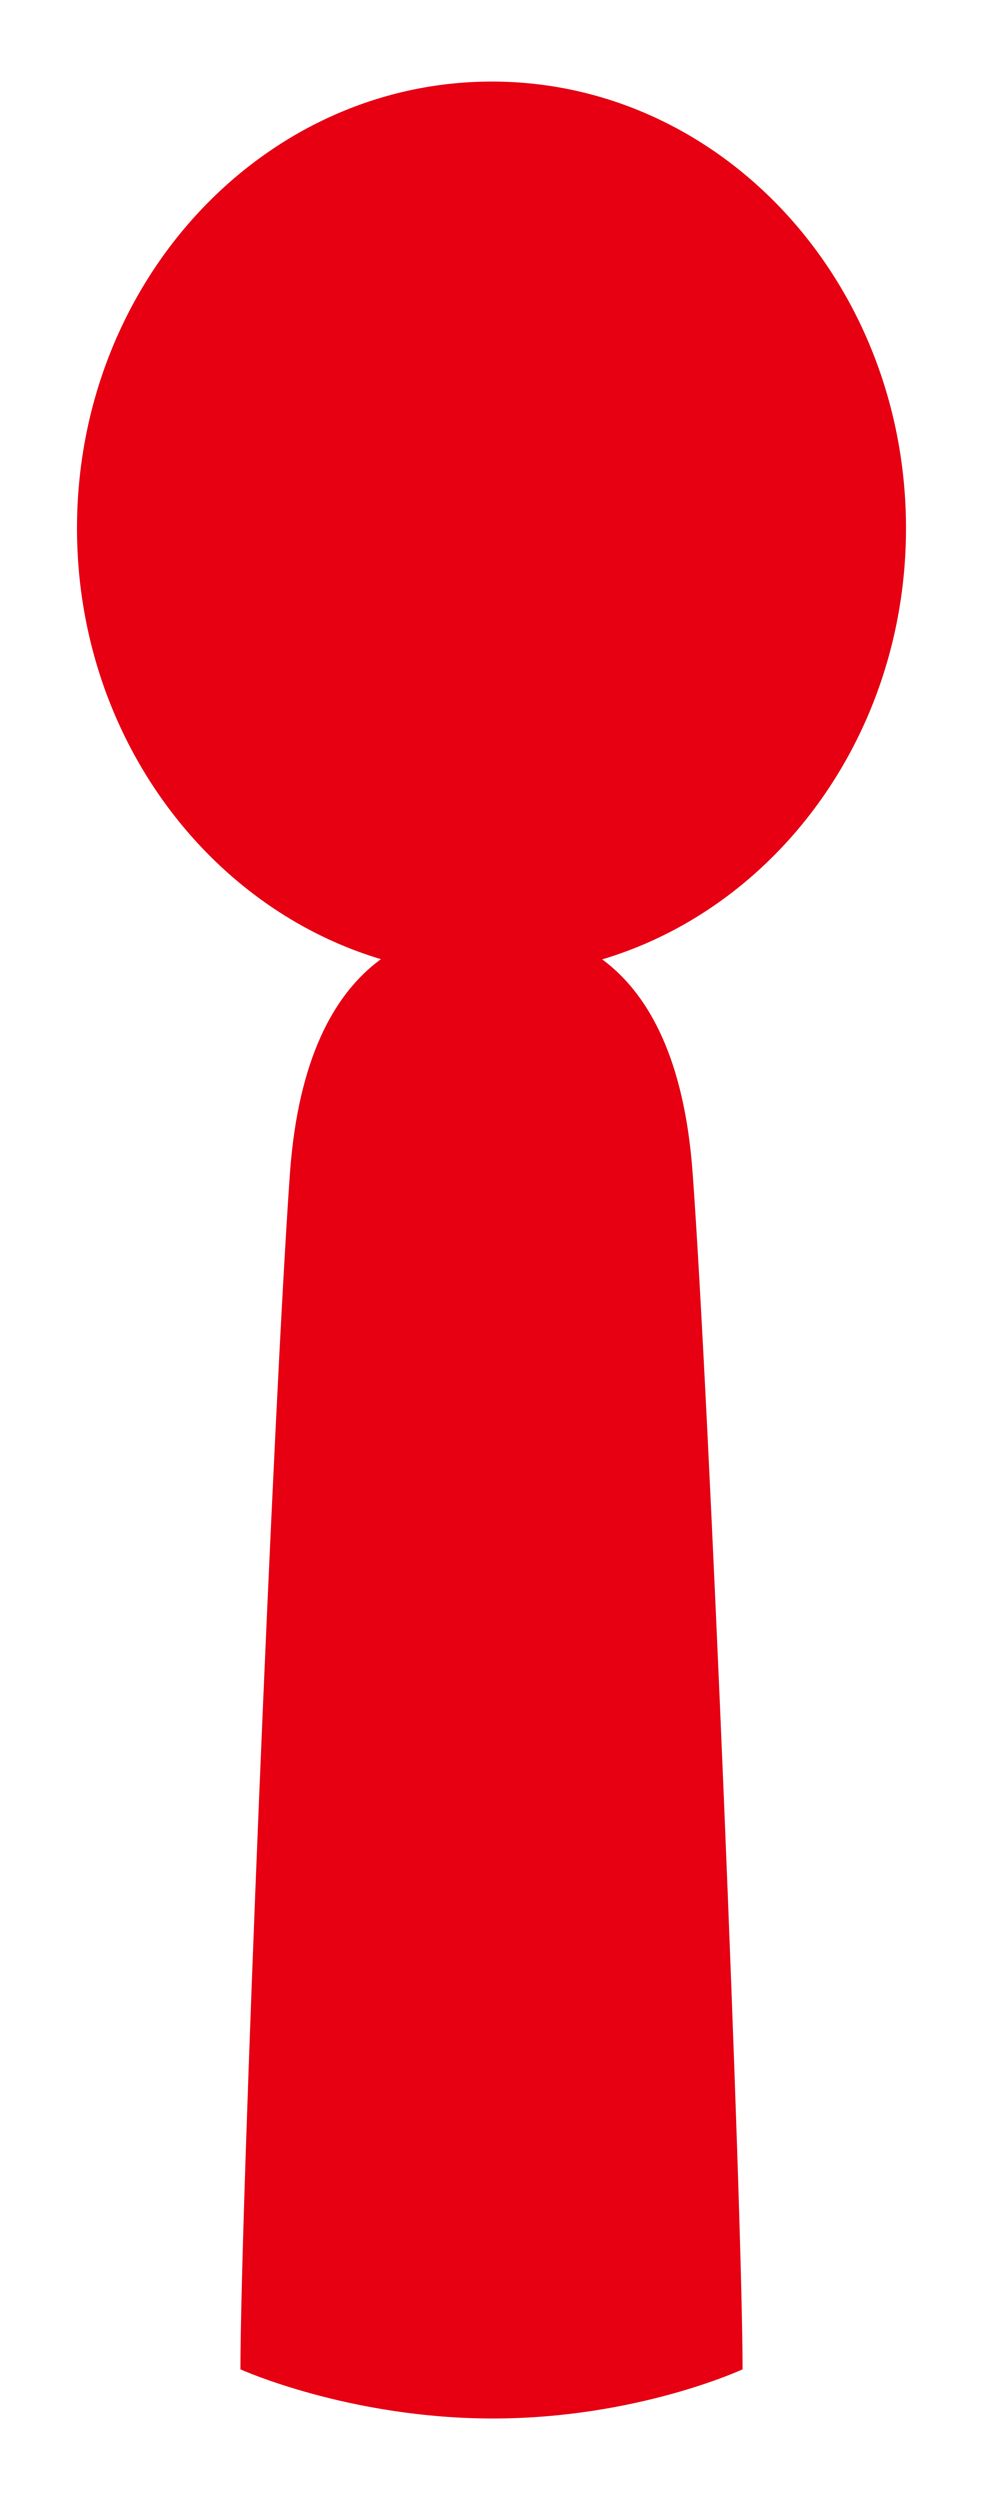
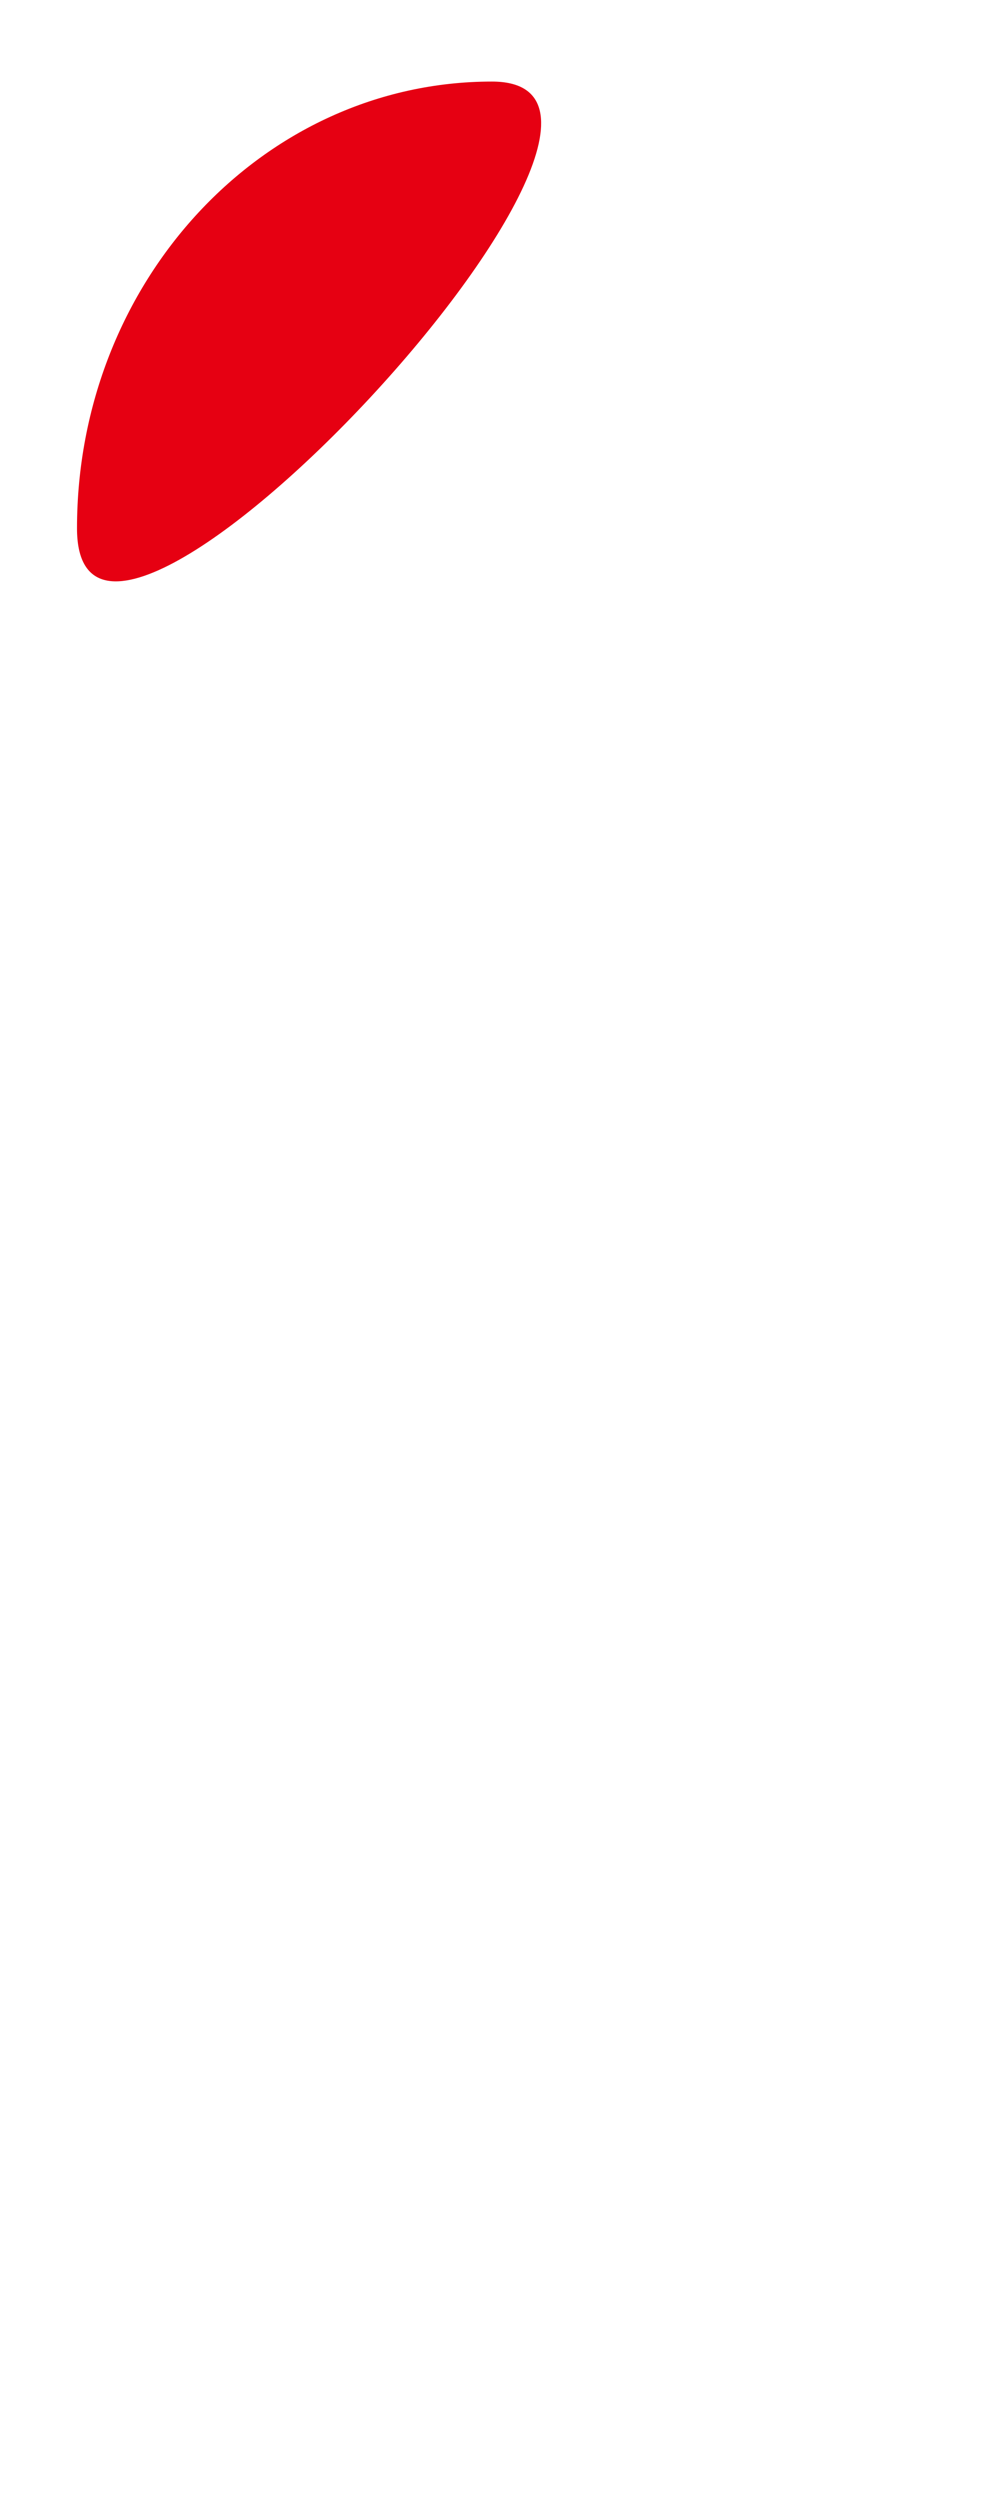
<svg xmlns="http://www.w3.org/2000/svg" height="61px" id="_レイヤー_2" viewBox="0 0 24 61" width="24px">
  <defs>
    <style>.cls-1{fill:none;}.cls-2{fill:#e60012;}</style>
  </defs>
  <g id="_レイヤー_1-2">
-     <path class="cls-2" d="M1.88,12.89C1.88,6.87,6.42,1.99,12.01,1.99s10.11,4.88,10.11,10.9-4.53,10.91-10.11,10.91S1.88,18.91,1.88,12.89Z" />
-     <path class="cls-2" d="M12.04,59.01c-3.52,0-6.17-1.2-6.17-1.2,0-3.78.81-23.61,1.21-29.2.41-5.58,3.49-6.01,4.92-6.01s4.5.43,4.91,6.01c.41,5.58,1.22,25.42,1.22,29.2,0,0-2.58,1.2-6.1,1.2Z" />
-     <rect class="cls-1" height="24" transform="translate(42.5 18.5) rotate(90)" width="61" x="-18.5" y="18.5" />
+     <path class="cls-2" d="M1.88,12.89C1.88,6.87,6.42,1.99,12.01,1.99S1.88,18.91,1.88,12.89Z" />
  </g>
</svg>